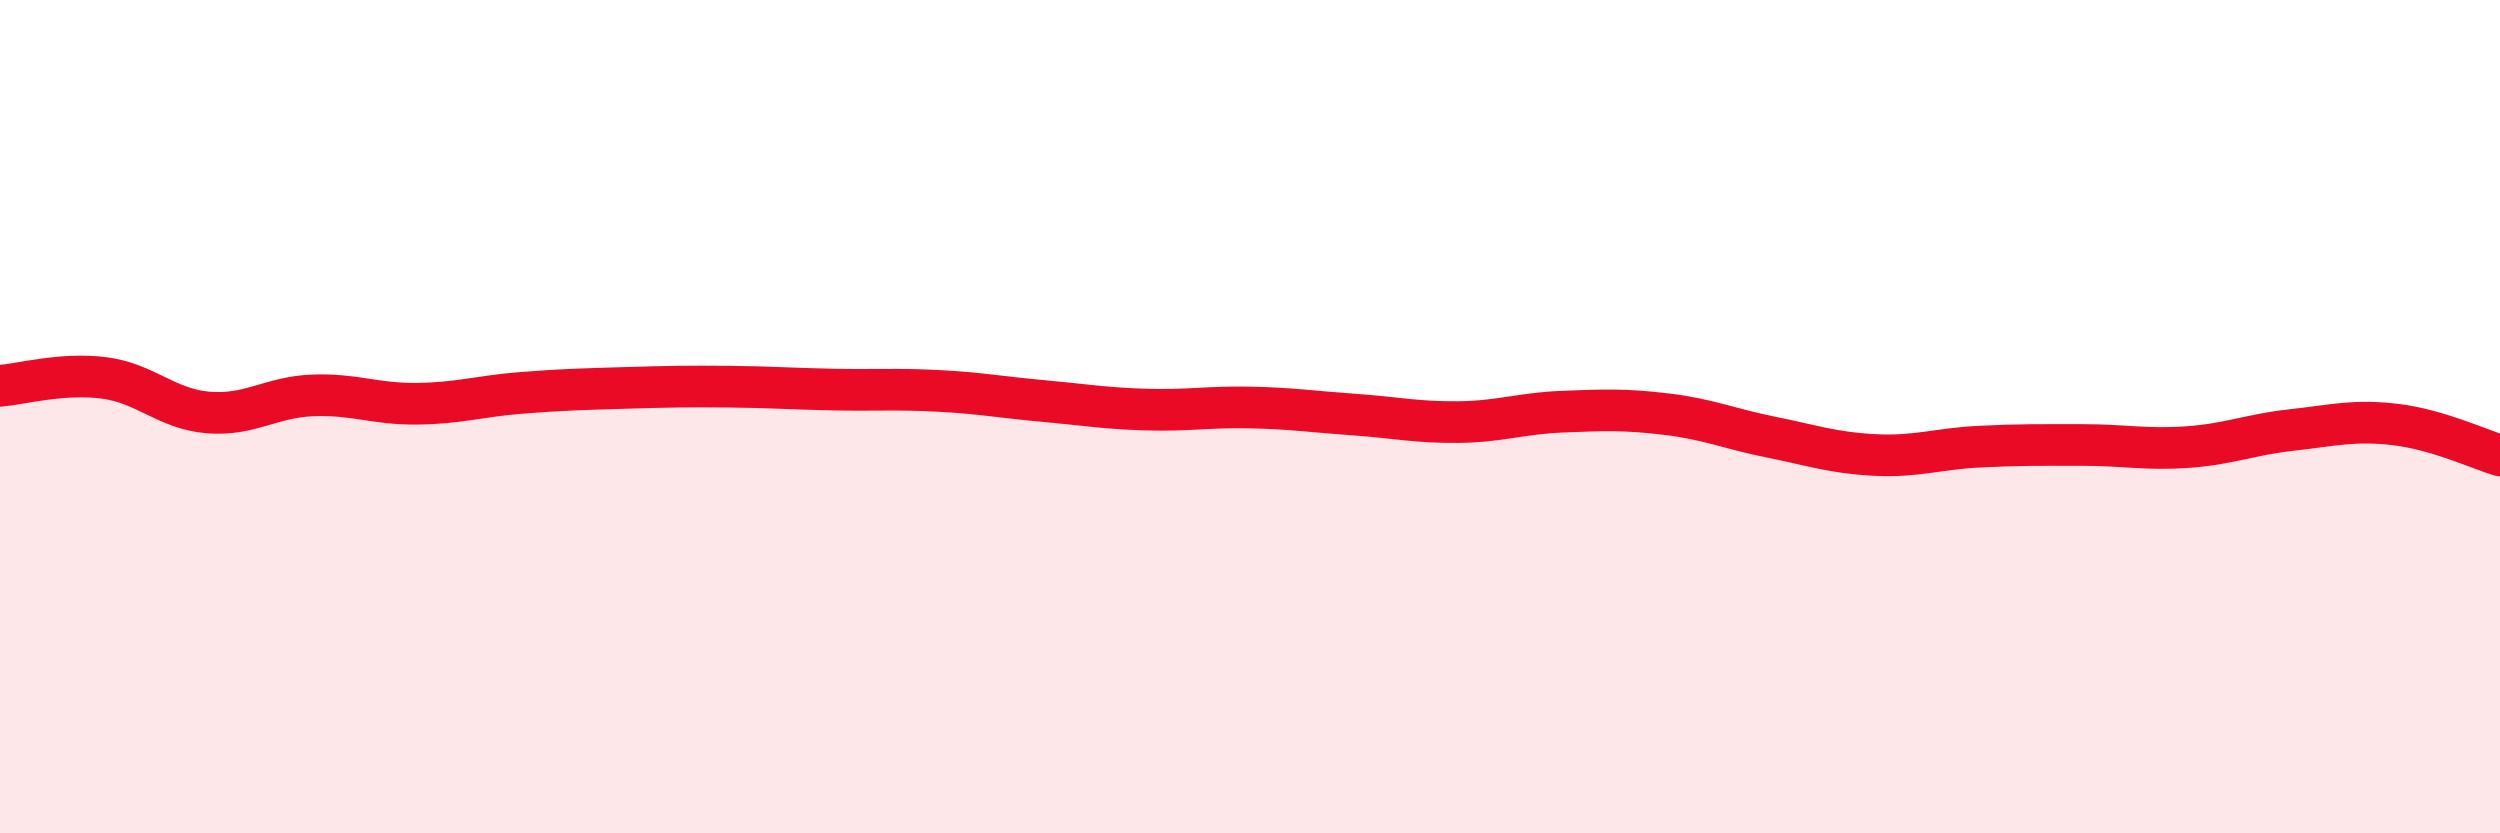
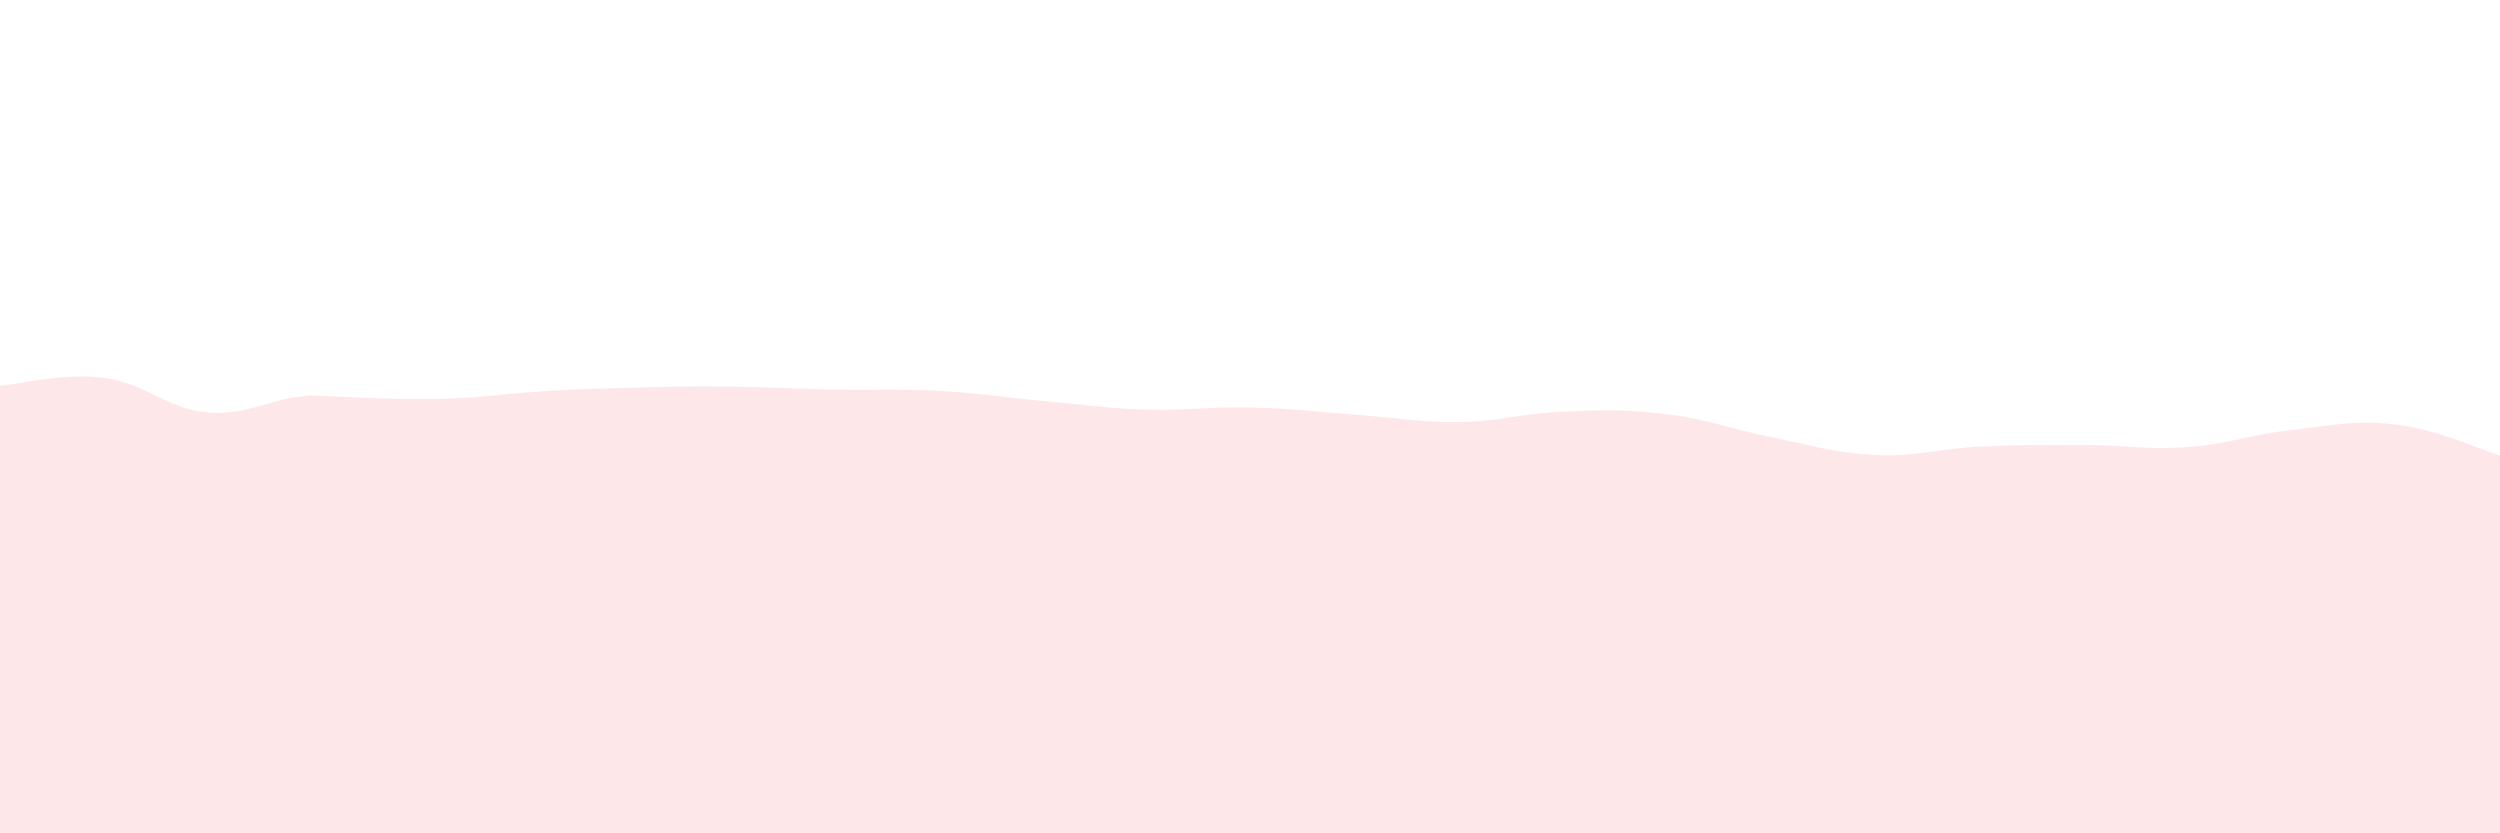
<svg xmlns="http://www.w3.org/2000/svg" width="60" height="20" viewBox="0 0 60 20">
-   <path d="M 0,9.26 C 0.5,9.22 1.5,8.94 2.5,9.07 C 3.5,9.2 4,9.82 5,9.9 C 6,9.98 6.5,9.53 7.5,9.49 C 8.5,9.45 9,9.7 10,9.69 C 11,9.68 11.5,9.51 12.5,9.43 C 13.5,9.35 14,9.34 15,9.31 C 16,9.28 16.5,9.27 17.5,9.28 C 18.5,9.29 19,9.33 20,9.35 C 21,9.37 21.5,9.33 22.5,9.38 C 23.5,9.43 24,9.53 25,9.62 C 26,9.71 26.5,9.8 27.5,9.83 C 28.5,9.86 29,9.76 30,9.78 C 31,9.8 31.5,9.88 32.5,9.95 C 33.5,10.02 34,10.14 35,10.13 C 36,10.12 36.5,9.92 37.5,9.88 C 38.5,9.84 39,9.82 40,9.94 C 41,10.06 41.5,10.29 42.5,10.49 C 43.5,10.69 44,10.87 45,10.92 C 46,10.97 46.5,10.77 47.5,10.72 C 48.5,10.67 49,10.68 50,10.68 C 51,10.68 51.5,10.8 52.5,10.73 C 53.5,10.66 54,10.43 55,10.32 C 56,10.21 56.5,10.07 57.5,10.19 C 58.5,10.31 59.5,10.78 60,10.93L60 20L0 20Z" fill="#EB0A25" opacity="0.1" stroke-linecap="round" stroke-linejoin="round" />
-   <path d="M 0,9.26 C 0.5,9.22 1.5,8.94 2.5,9.07 C 3.5,9.2 4,9.82 5,9.9 C 6,9.98 6.5,9.53 7.5,9.49 C 8.5,9.45 9,9.7 10,9.69 C 11,9.68 11.5,9.51 12.5,9.43 C 13.5,9.35 14,9.34 15,9.31 C 16,9.28 16.5,9.27 17.5,9.28 C 18.5,9.29 19,9.33 20,9.35 C 21,9.37 21.5,9.33 22.5,9.38 C 23.5,9.43 24,9.53 25,9.62 C 26,9.71 26.5,9.8 27.5,9.83 C 28.5,9.86 29,9.76 30,9.78 C 31,9.8 31.5,9.88 32.5,9.95 C 33.5,10.02 34,10.14 35,10.13 C 36,10.12 36.5,9.92 37.5,9.88 C 38.5,9.84 39,9.82 40,9.94 C 41,10.06 41.5,10.29 42.5,10.49 C 43.5,10.69 44,10.87 45,10.92 C 46,10.97 46.5,10.77 47.5,10.72 C 48.5,10.67 49,10.68 50,10.68 C 51,10.68 51.5,10.8 52.5,10.73 C 53.5,10.66 54,10.43 55,10.32 C 56,10.21 56.5,10.07 57.5,10.19 C 58.5,10.31 59.5,10.78 60,10.93" stroke="#EB0A25" stroke-width="1" fill="none" stroke-linecap="round" stroke-linejoin="round" />
+   <path d="M 0,9.26 C 0.5,9.22 1.5,8.94 2.5,9.07 C 3.5,9.2 4,9.82 5,9.9 C 6,9.98 6.5,9.53 7.5,9.49 C 11,9.68 11.5,9.51 12.5,9.43 C 13.5,9.35 14,9.34 15,9.31 C 16,9.28 16.5,9.27 17.5,9.28 C 18.5,9.29 19,9.33 20,9.35 C 21,9.37 21.5,9.33 22.5,9.38 C 23.5,9.43 24,9.53 25,9.62 C 26,9.71 26.5,9.8 27.5,9.83 C 28.5,9.86 29,9.76 30,9.78 C 31,9.8 31.5,9.88 32.5,9.95 C 33.5,10.02 34,10.14 35,10.13 C 36,10.12 36.5,9.92 37.5,9.88 C 38.5,9.84 39,9.82 40,9.94 C 41,10.06 41.5,10.29 42.5,10.49 C 43.5,10.69 44,10.87 45,10.92 C 46,10.97 46.5,10.77 47.5,10.72 C 48.5,10.67 49,10.68 50,10.68 C 51,10.68 51.5,10.8 52.5,10.73 C 53.5,10.66 54,10.43 55,10.32 C 56,10.21 56.5,10.07 57.5,10.19 C 58.5,10.31 59.5,10.78 60,10.93L60 20L0 20Z" fill="#EB0A25" opacity="0.1" stroke-linecap="round" stroke-linejoin="round" />
</svg>